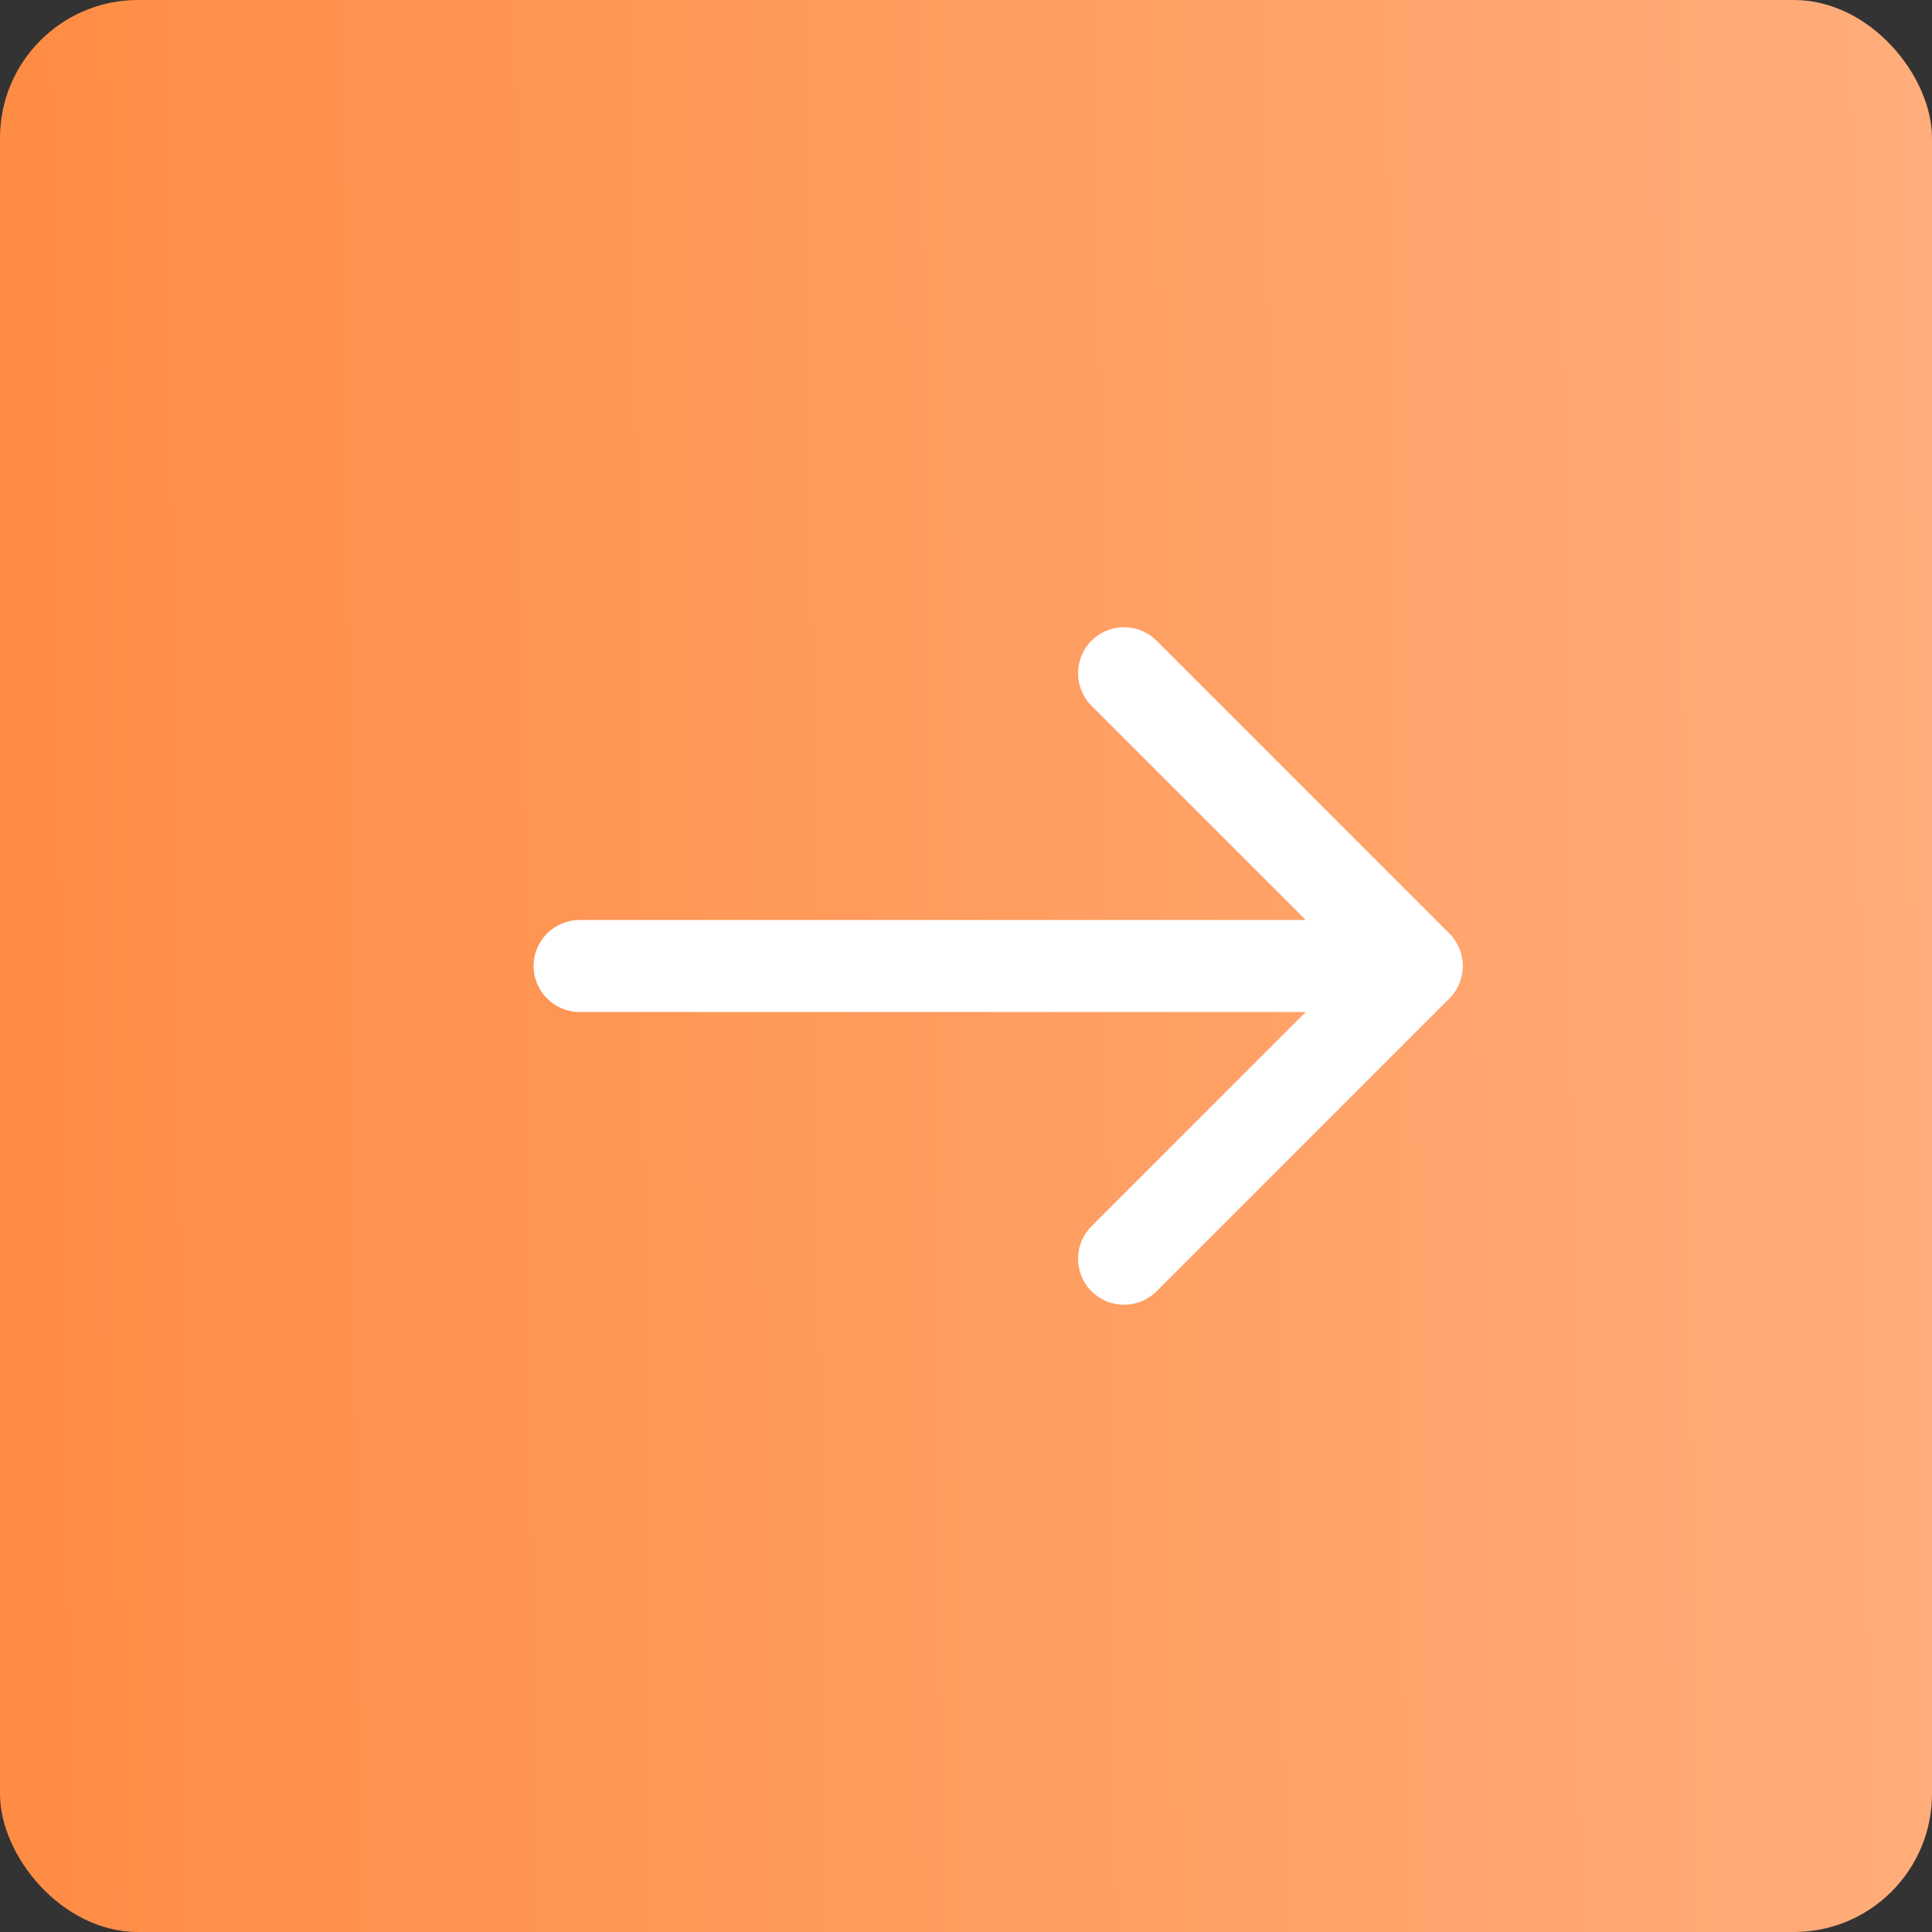
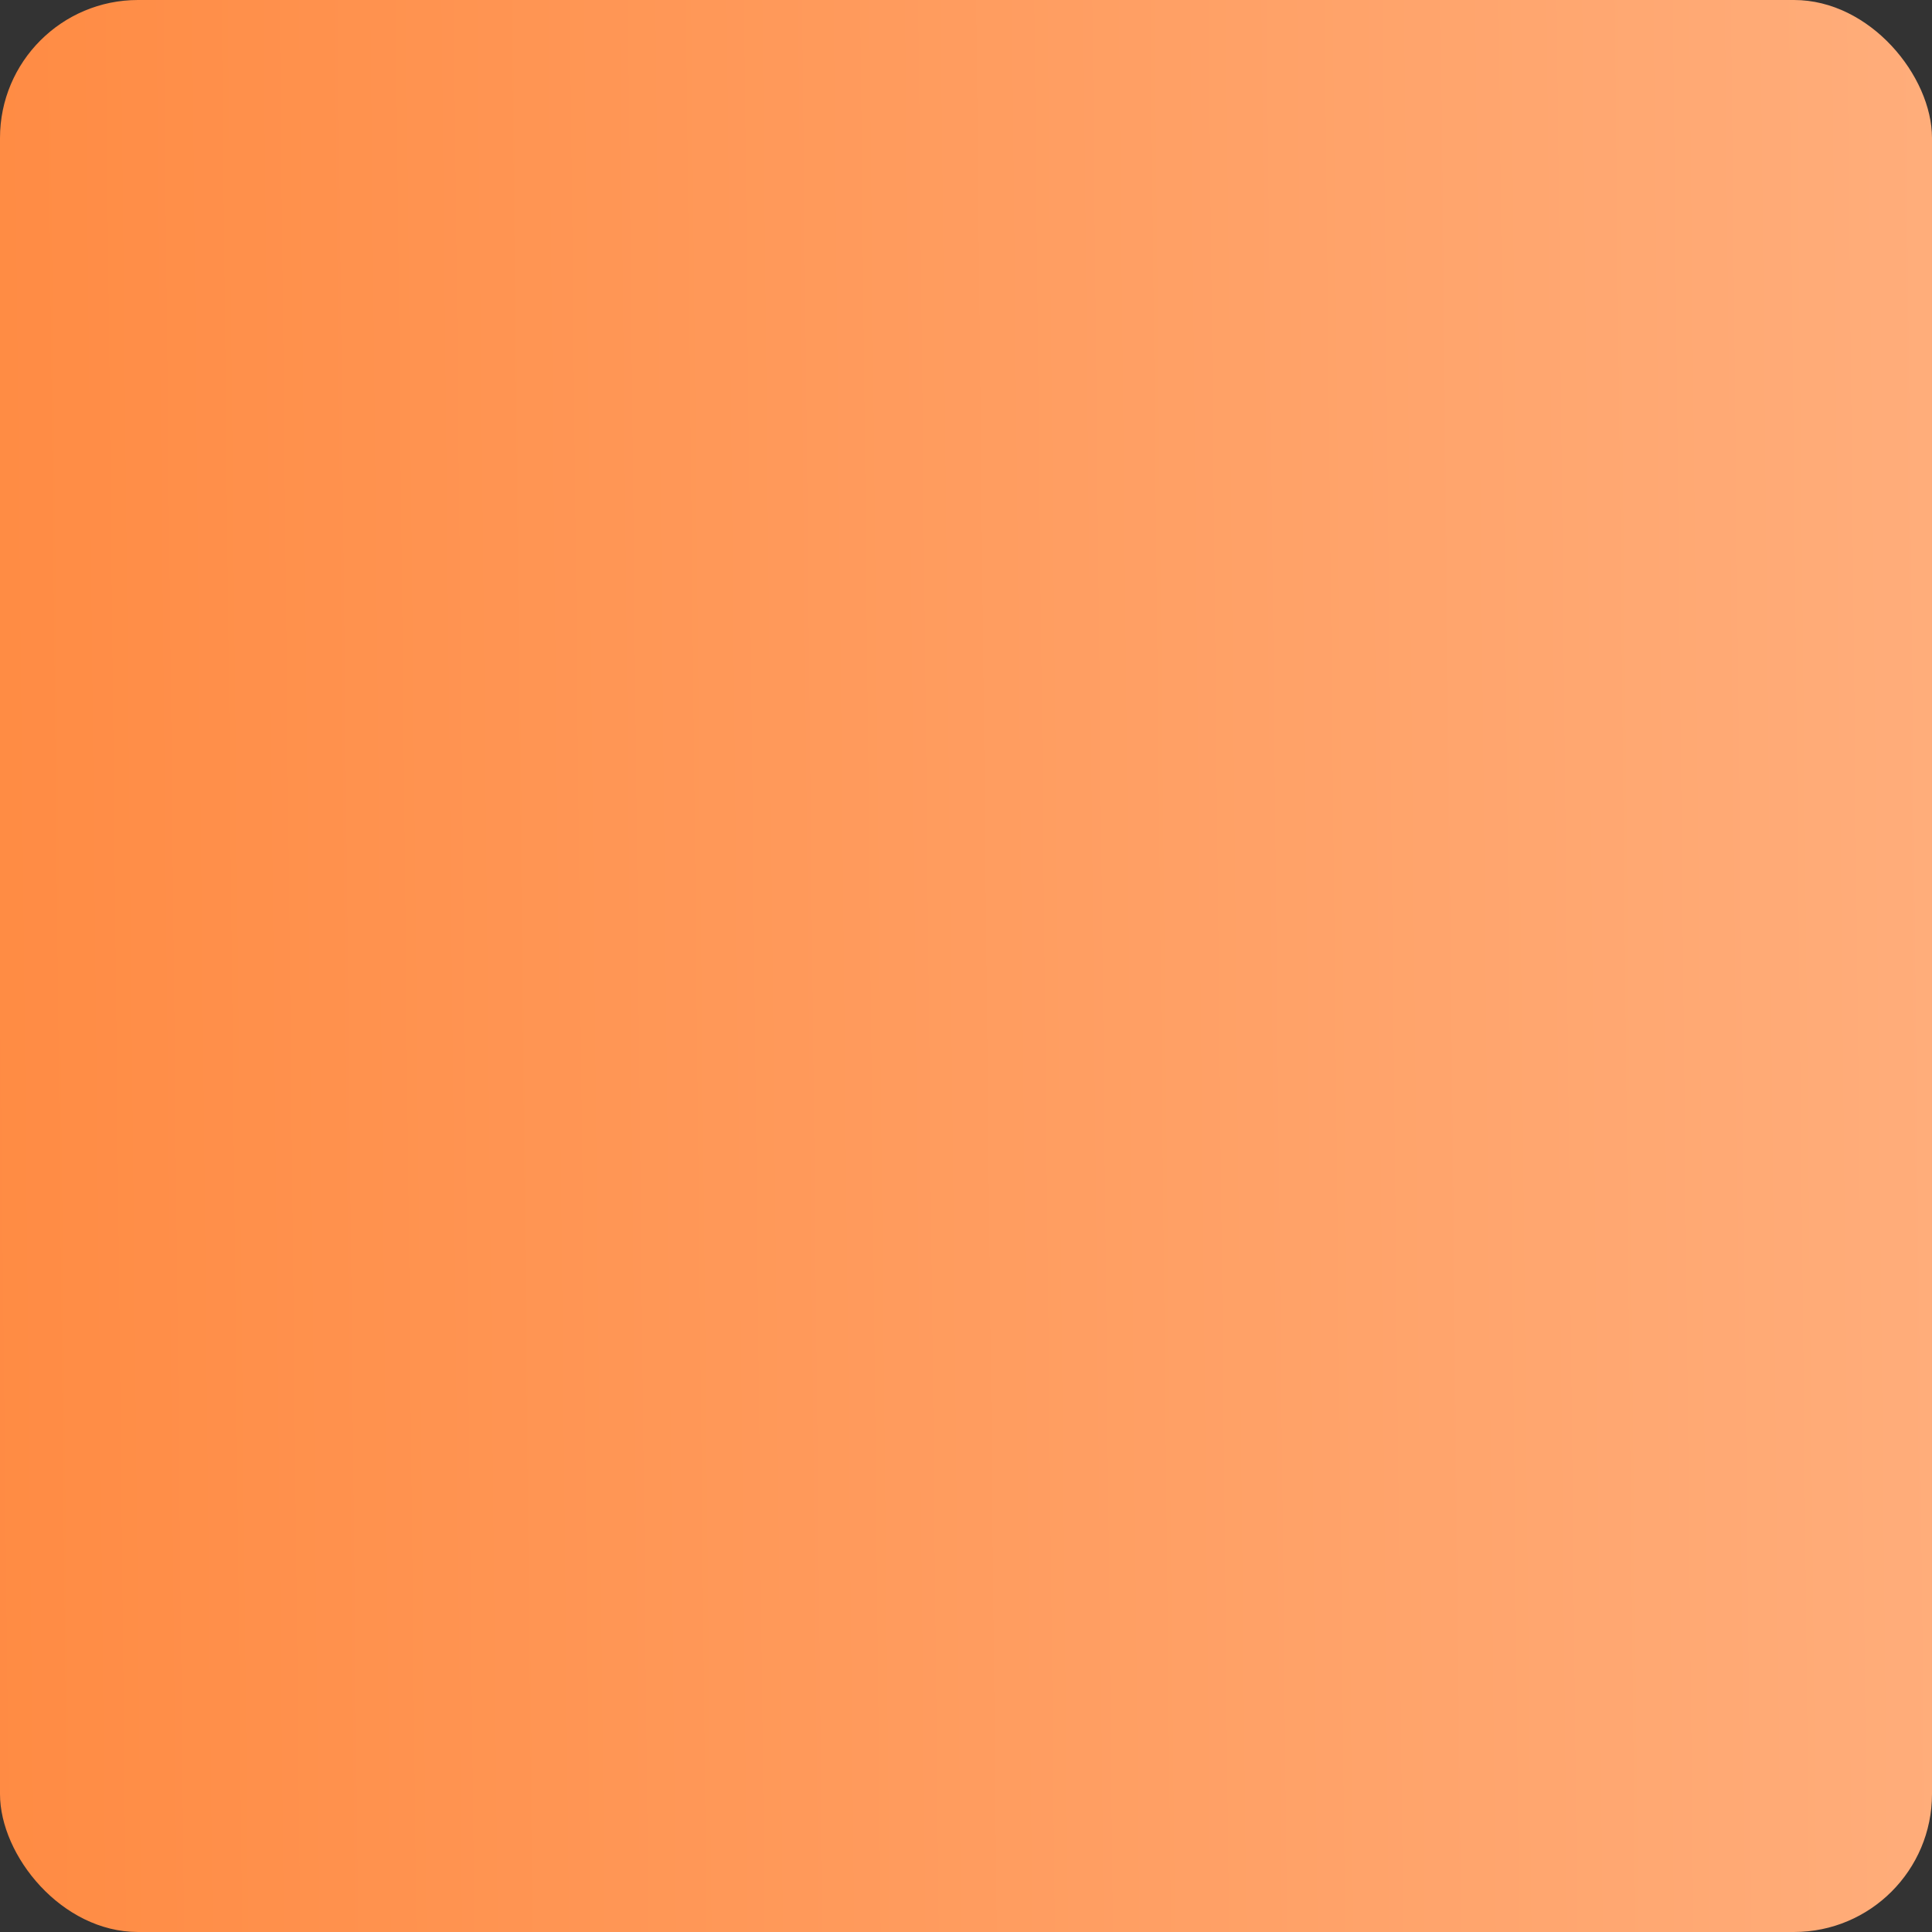
<svg xmlns="http://www.w3.org/2000/svg" width="42" height="42" viewBox="0 0 42 42" fill="none">
  <rect x="0" y="0" width="42" height="42" fill="#333333" stroke="none" />
  <rect width="42" height="42" rx="3" fill="url(#paint0_linear_41_1303)" />
-   <path d="M12.6 20C12.048 20 11.6 20.448 11.6 21C11.6 21.552 12.048 22 12.6 22V20ZM31.507 21.707C31.898 21.317 31.898 20.683 31.507 20.293L25.143 13.929C24.753 13.538 24.119 13.538 23.729 13.929C23.338 14.319 23.338 14.953 23.729 15.343L29.386 21L23.729 26.657C23.338 27.047 23.338 27.68 23.729 28.071C24.119 28.462 24.753 28.462 25.143 28.071L31.507 21.707ZM12.6 22H30.8V20H12.6V22Z" fill="white" />
  <defs>
    <linearGradient id="paint0_linear_41_1303" x1="-0.476" y1="36.361" x2="43.688" y2="35.89" gradientUnits="userSpaceOnUse">
      <stop stop-color="#FF8B43" />
      <stop offset="1" stop-color="#FFAE7C" />
    </linearGradient>
  </defs>
</svg>